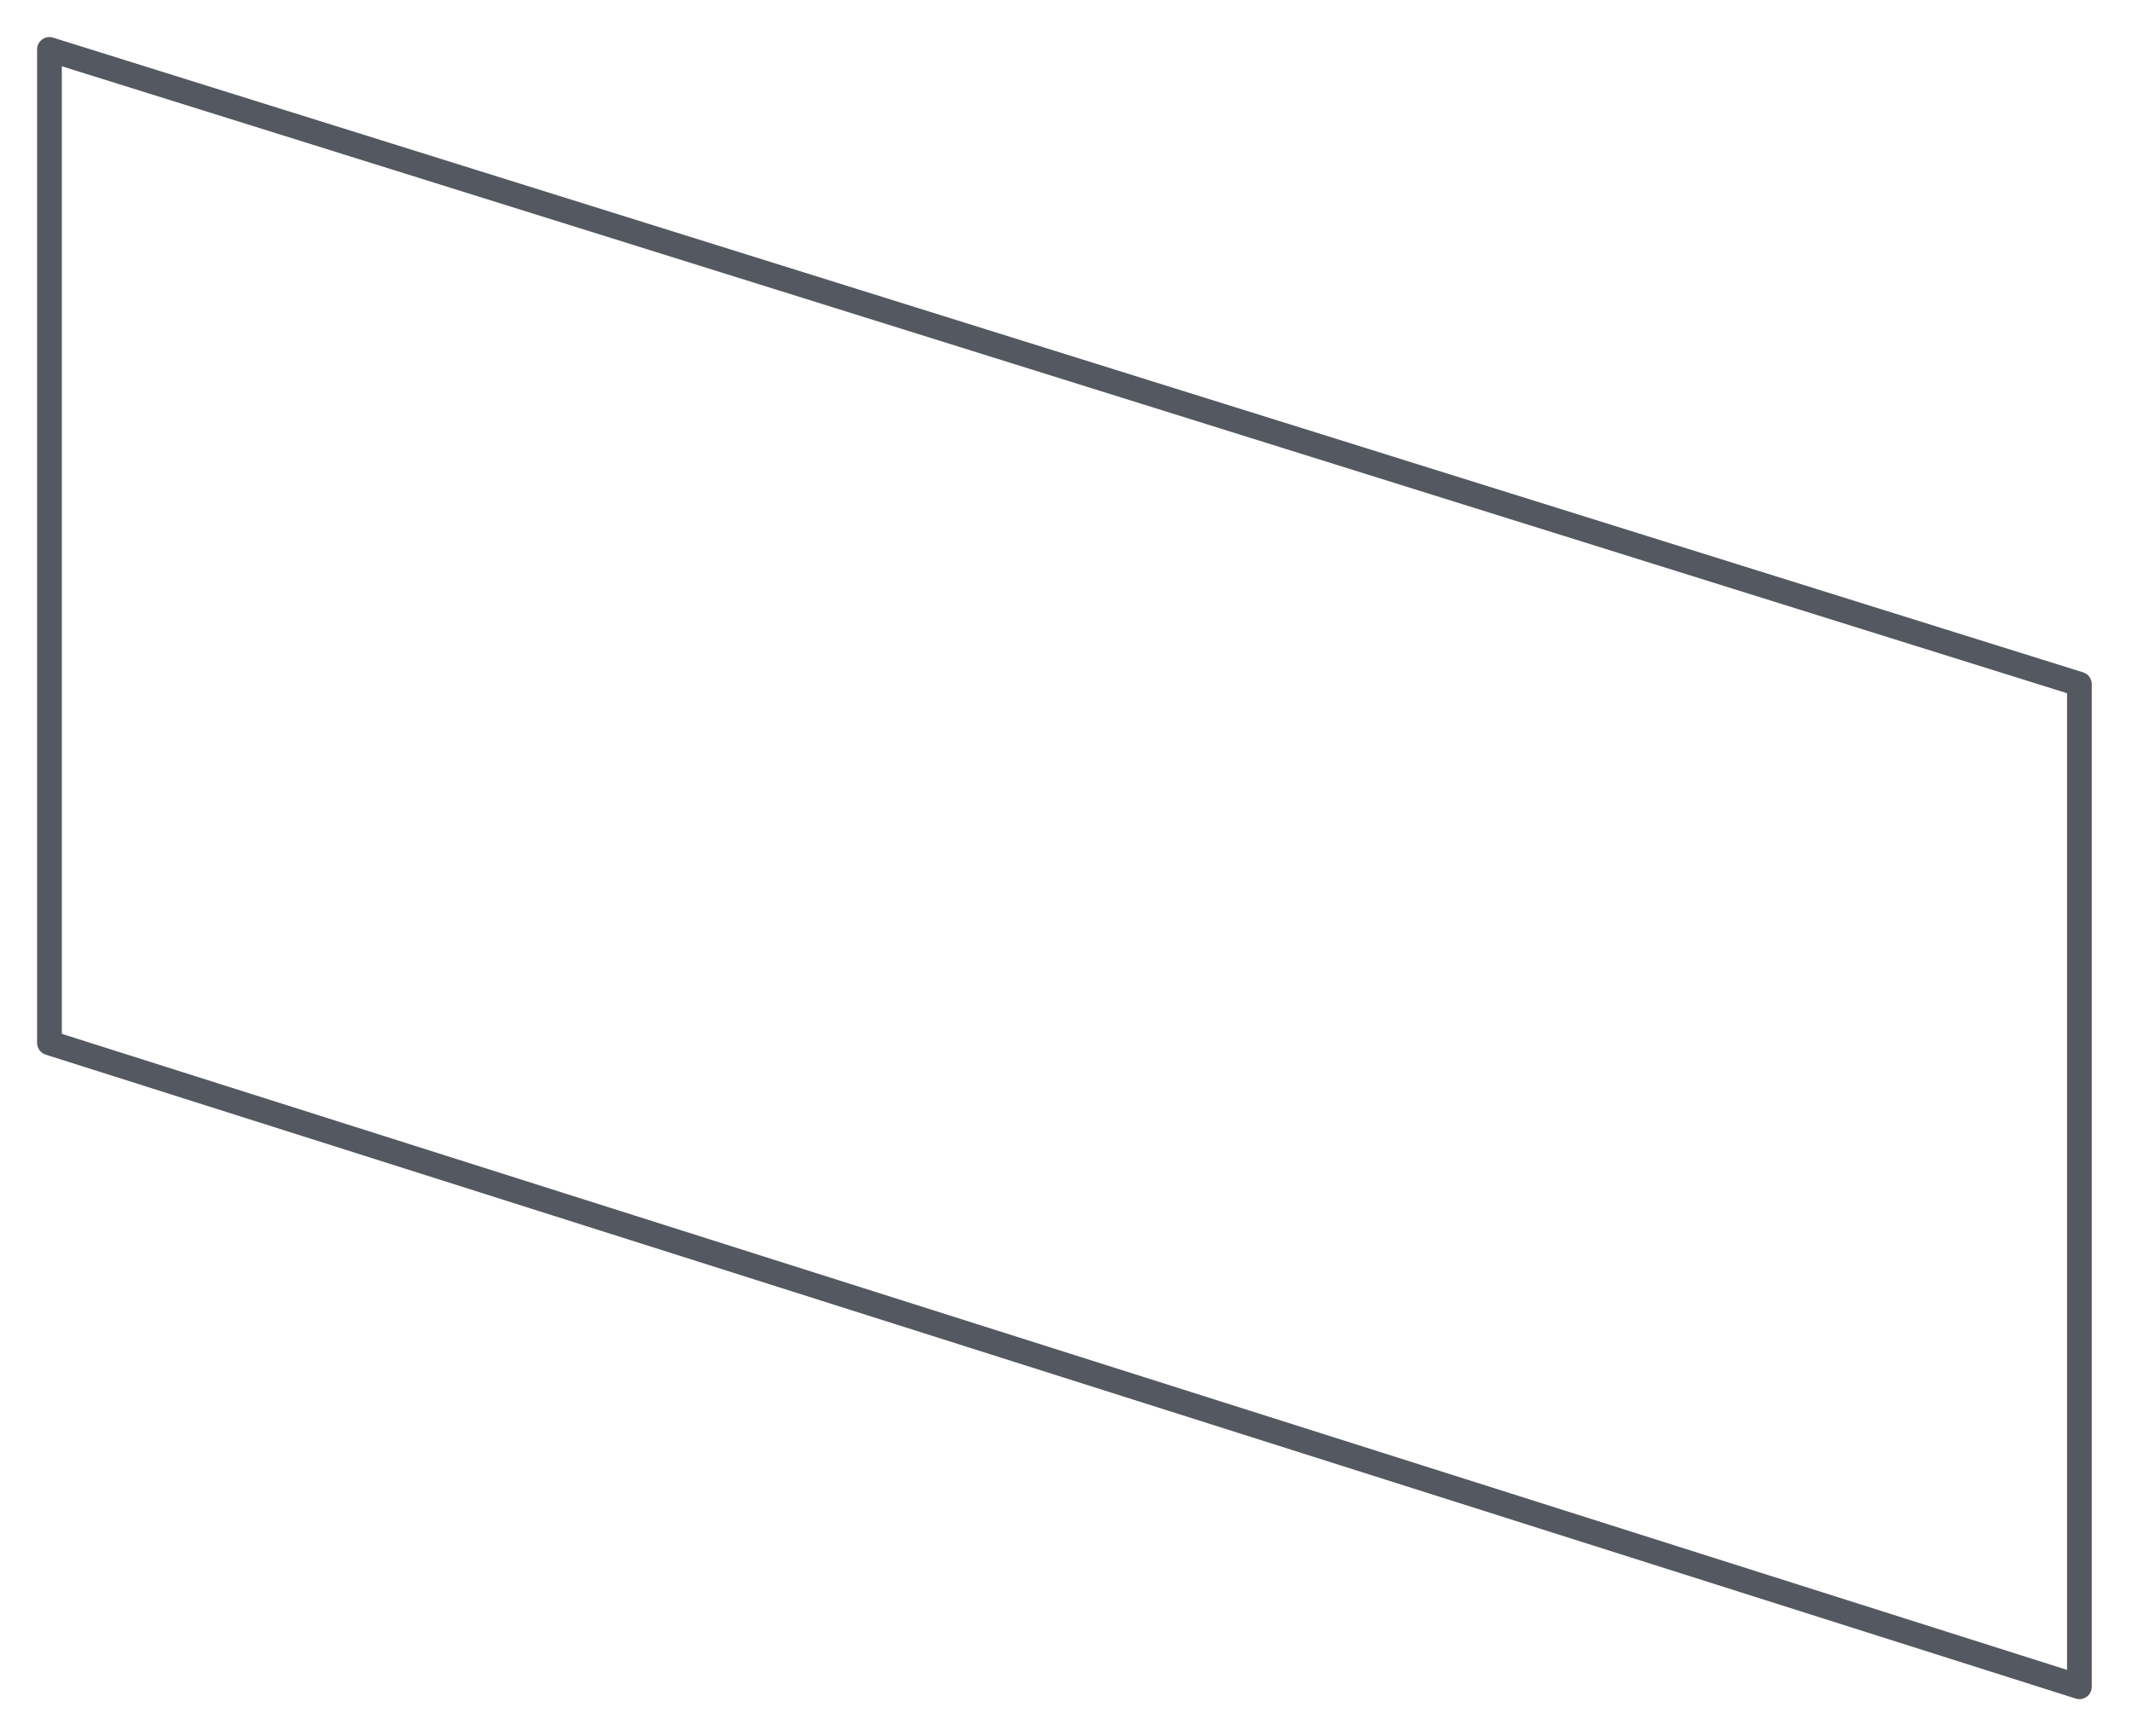
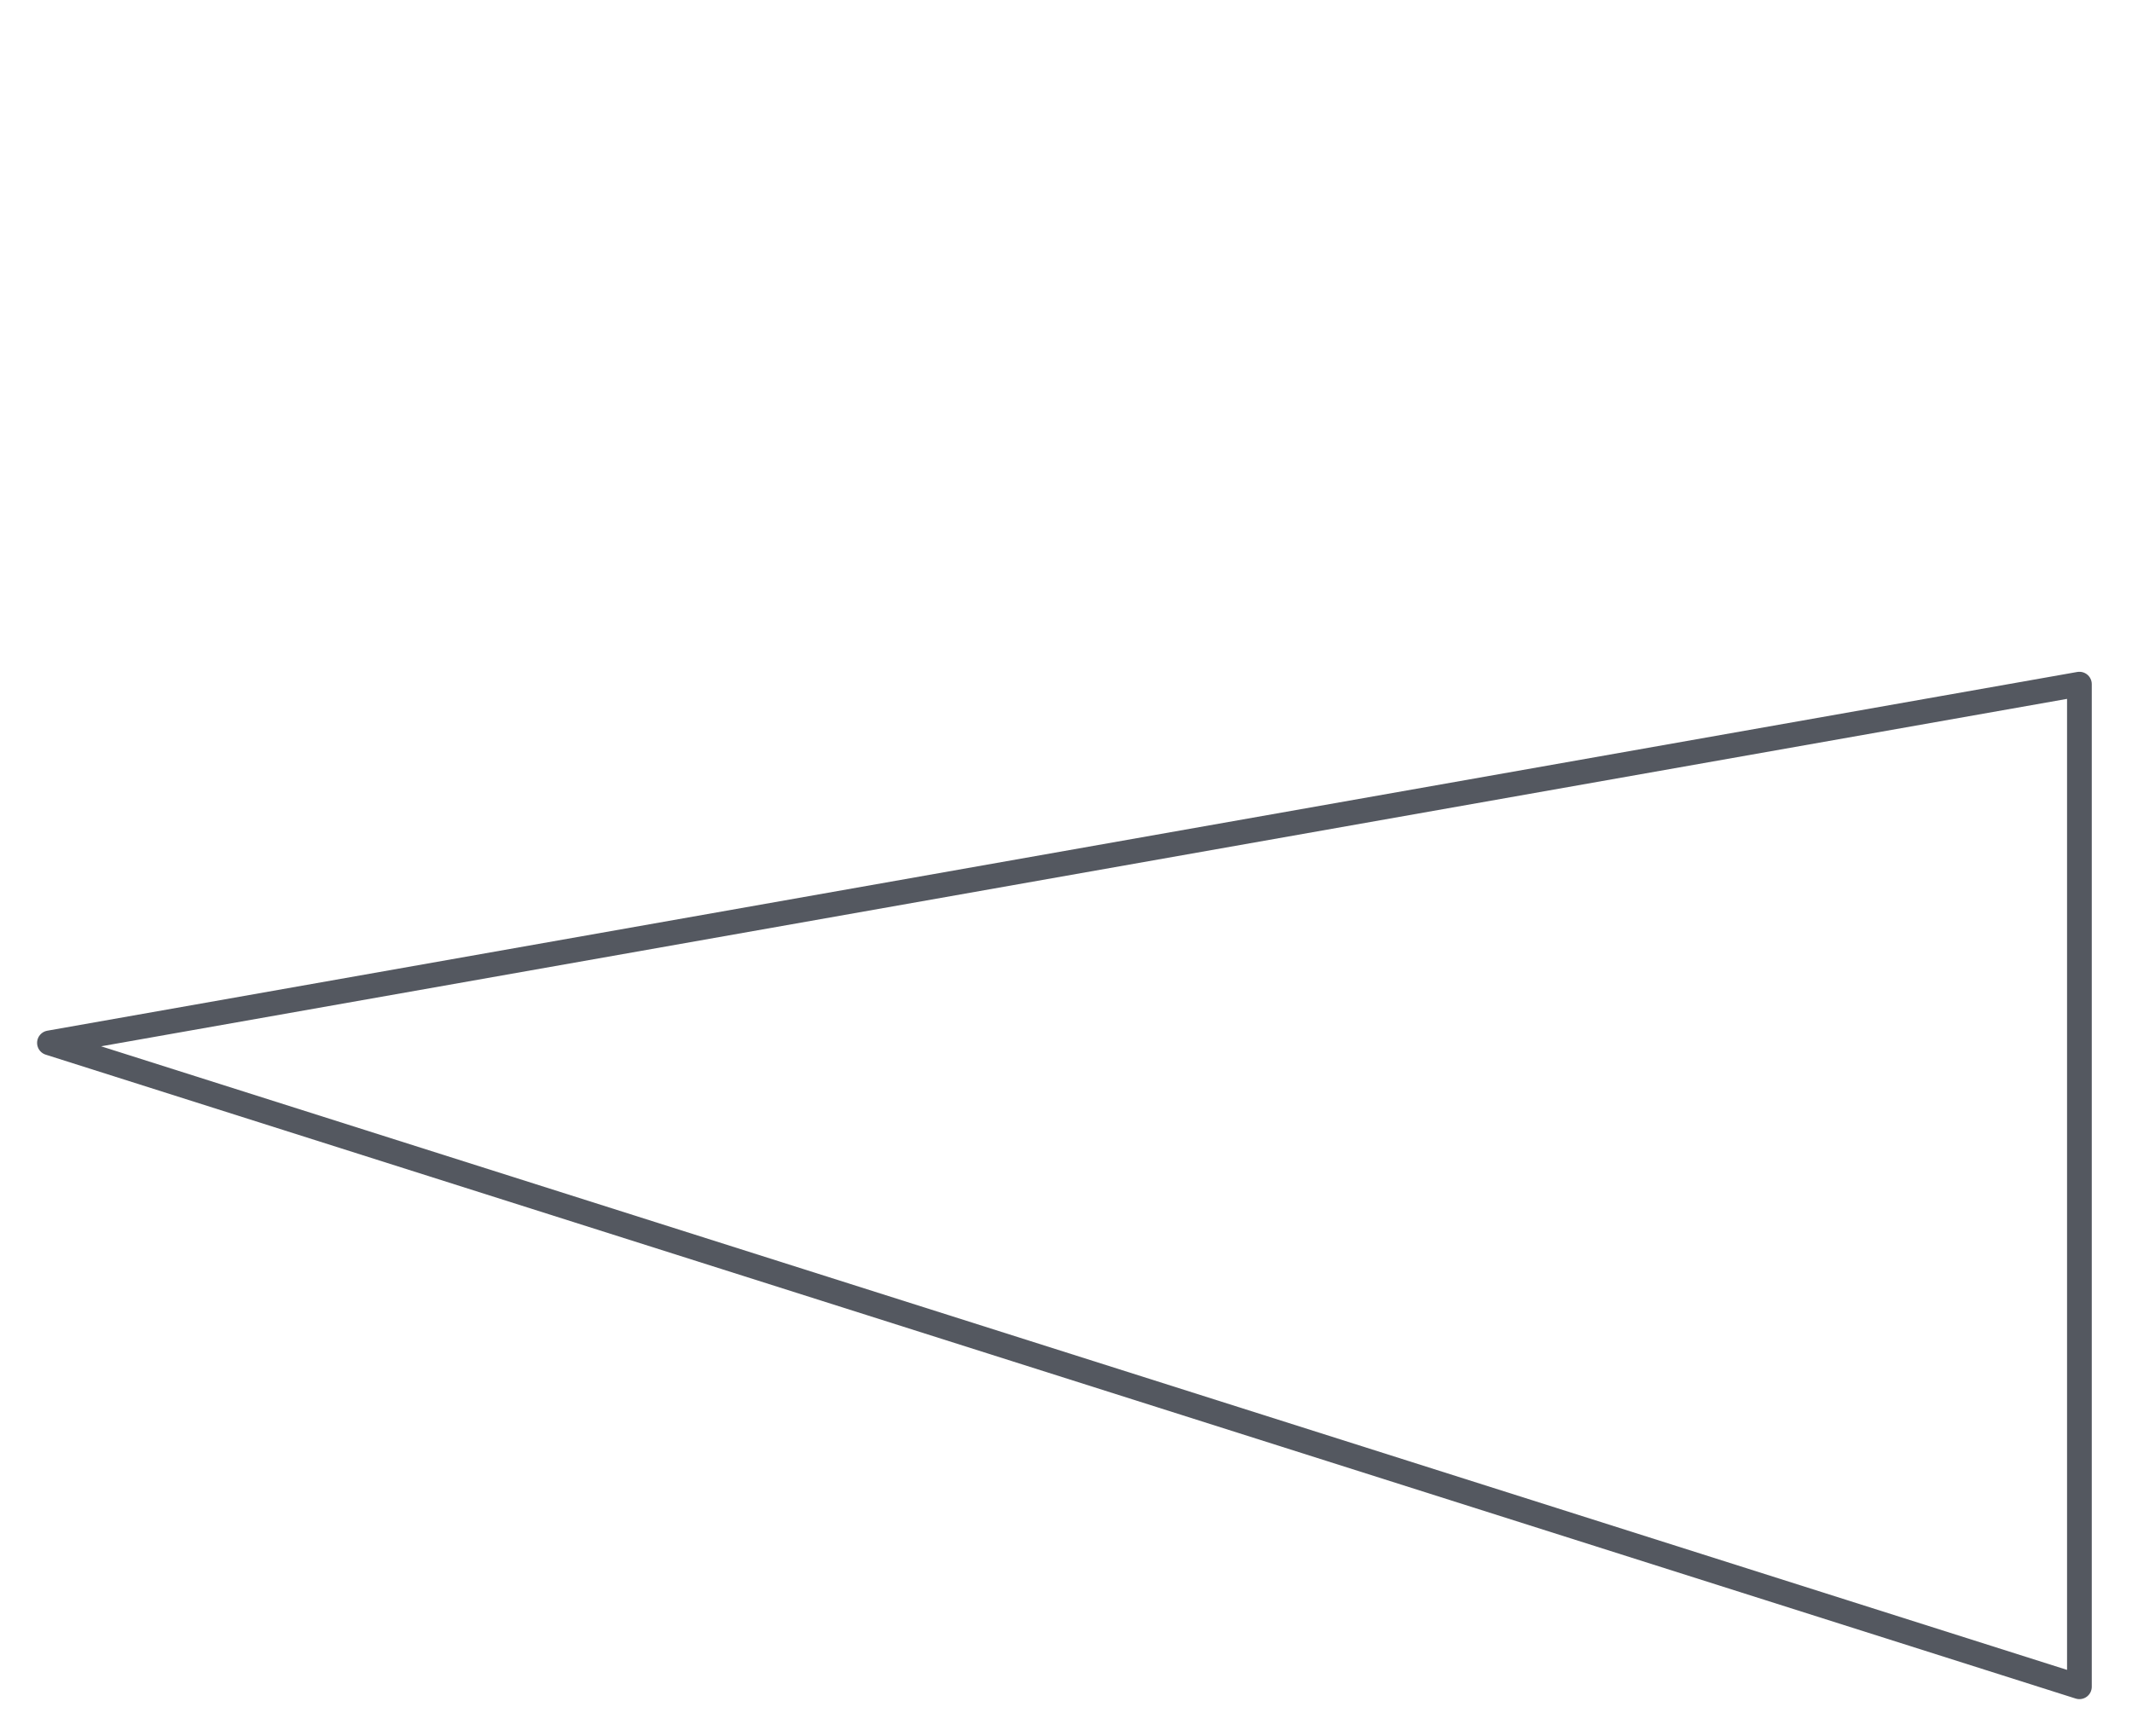
<svg xmlns="http://www.w3.org/2000/svg" width="345" height="281" viewBox="0 0 345 281" fill="none">
-   <path d="M8.003 168.788V8.003L336.49 110.727V273.001L8.003 168.788Z" stroke="#545860" stroke-width="4" stroke-linejoin="round" />
+   <path d="M8.003 168.788L336.49 110.727V273.001L8.003 168.788Z" stroke="#545860" stroke-width="4" stroke-linejoin="round" />
</svg>